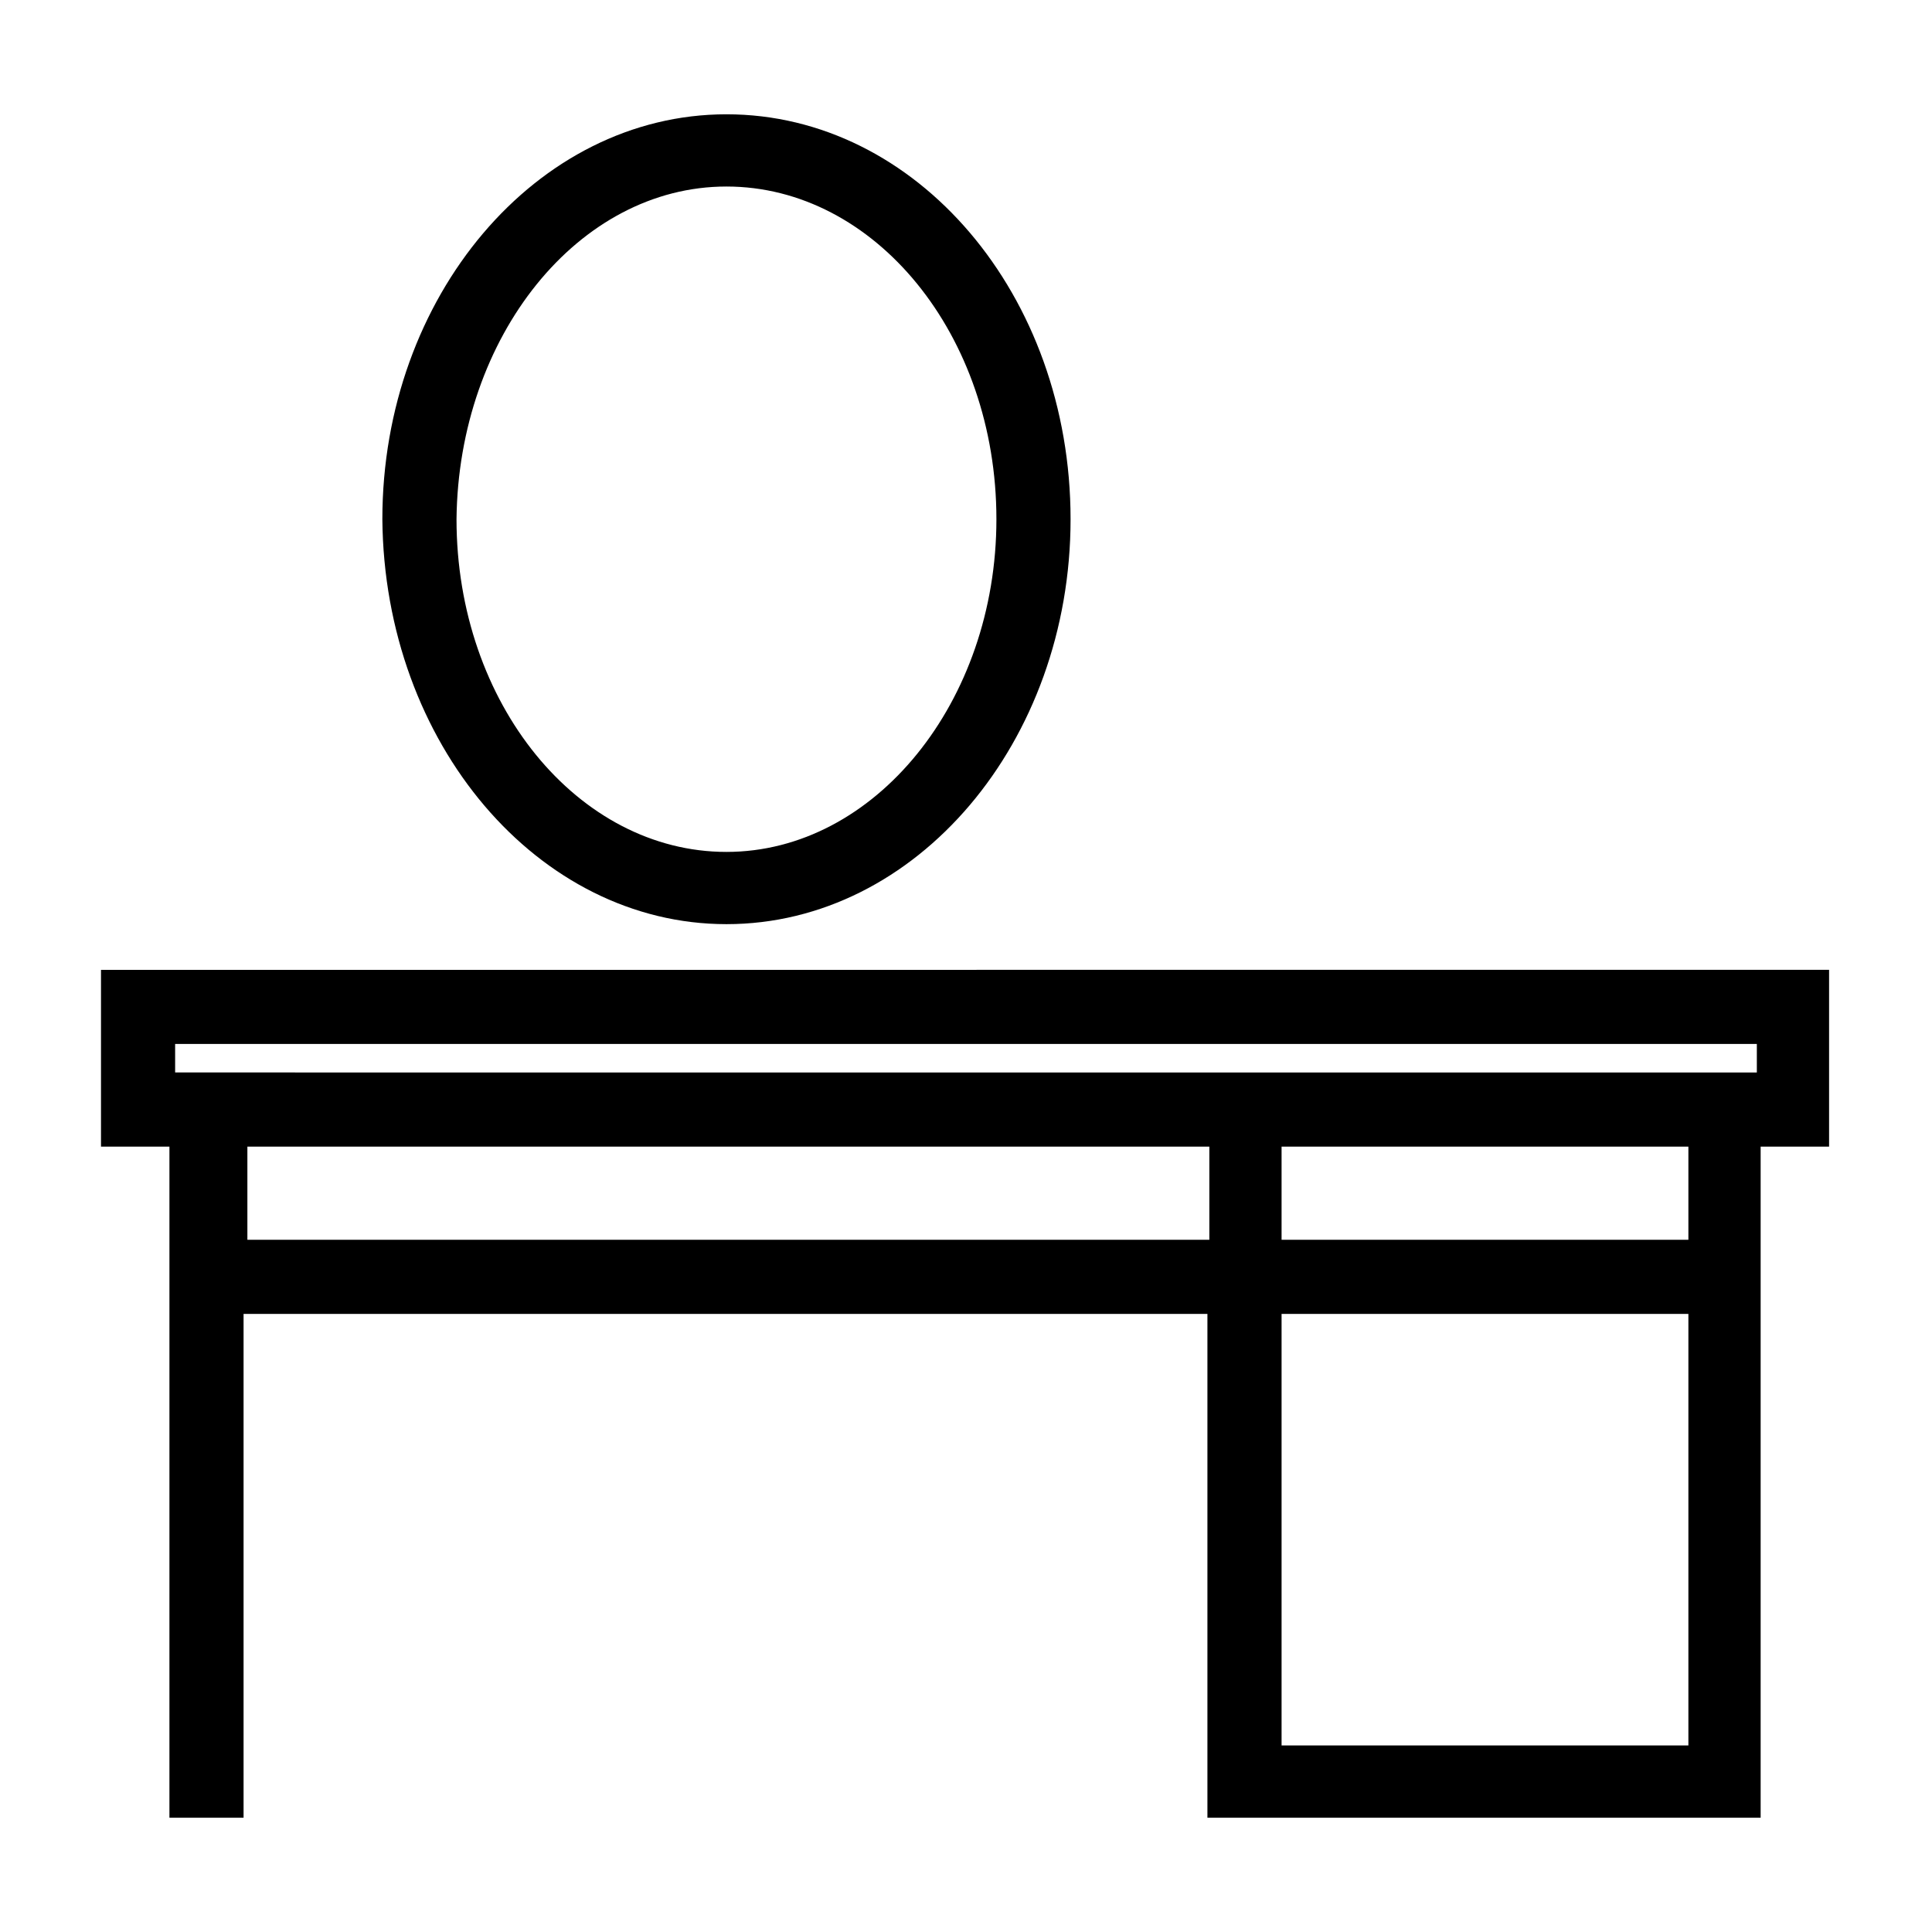
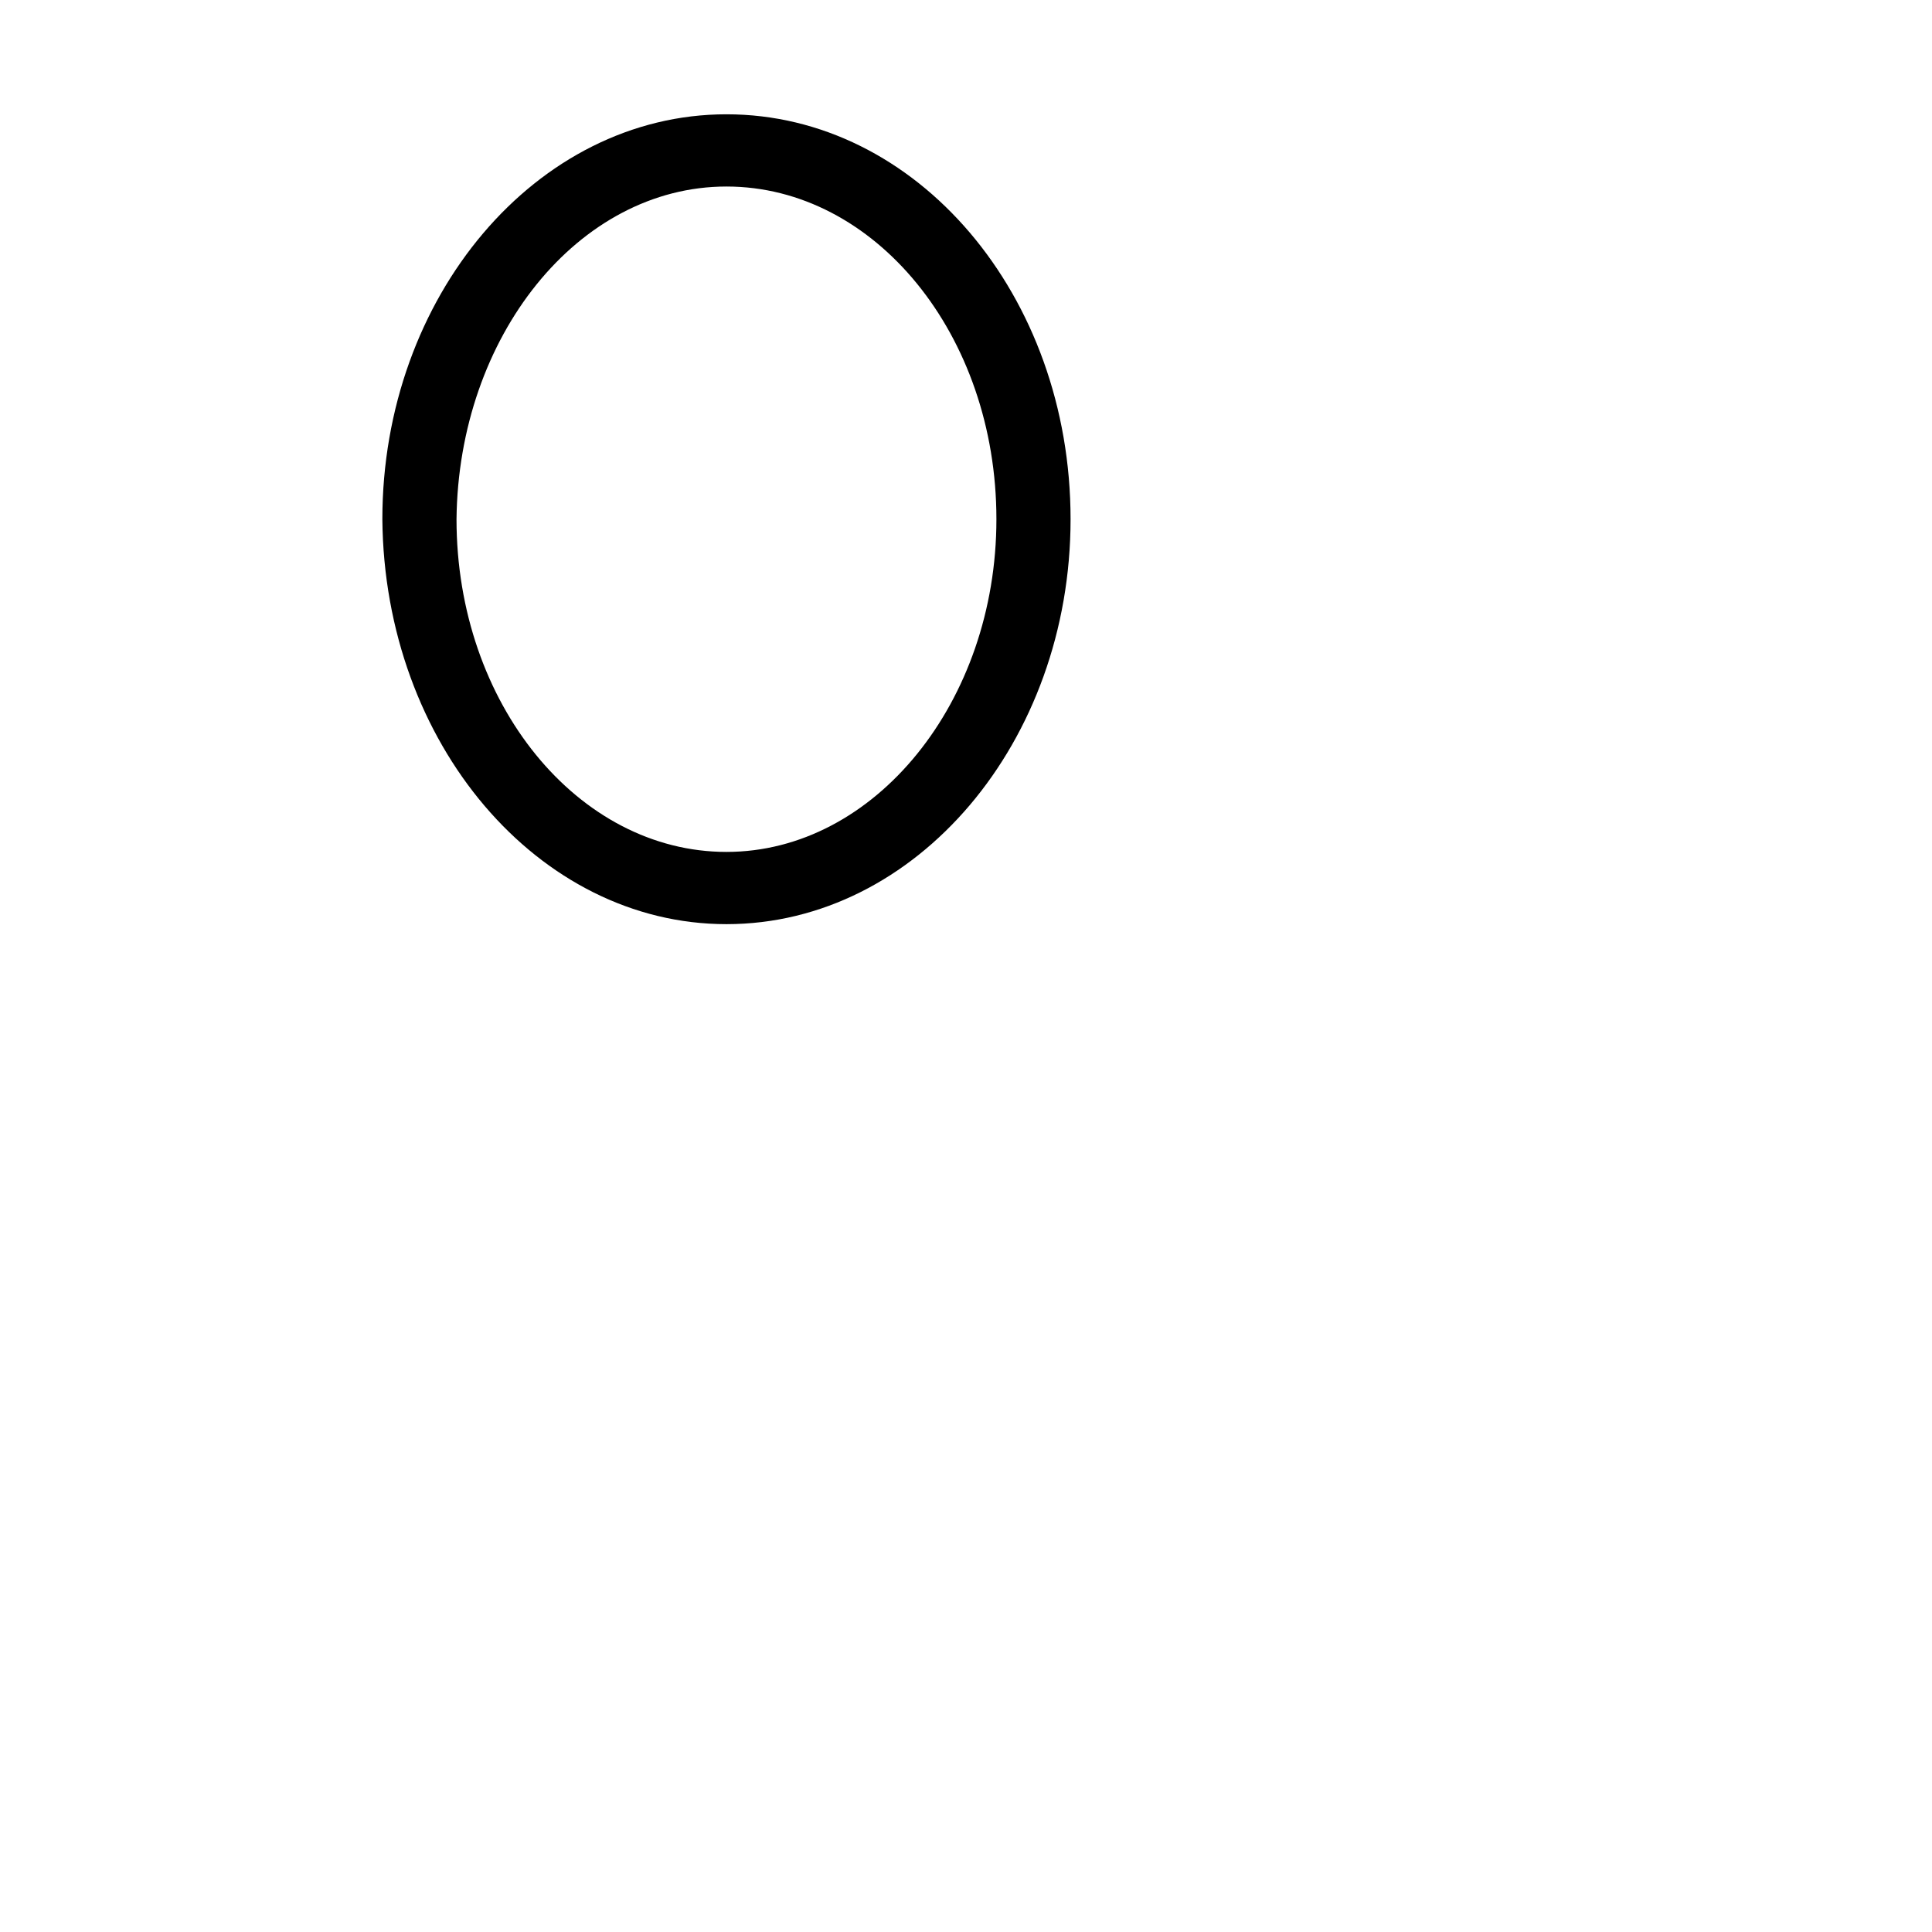
<svg xmlns="http://www.w3.org/2000/svg" fill="#000000" width="800px" height="800px" version="1.1" viewBox="144 144 512 512">
  <g>
-     <path d="m188.9 625.71h19.648v-133.51h255.43v133.51h146.61v-177.84h18.137v-46.855l-457.96 0.004v46.855h18.137zm275.08-153.16h-254.42v-24.688h254.93v24.688zm127.46 134.01h-107.81v-114.36h107.81zm0-134.01h-107.81v-24.688h107.81zm-401.03-51.891h419.17v7.559h-145.6l-255.43-0.004h-18.137z" />
    <path d="m336.52 388.91c50.383 0 91.191-48.367 91.191-107.31 0-59.449-40.809-107.31-91.191-107.31-50.383 0-91.191 48.367-91.191 107.31 0.504 59.453 41.312 107.31 91.191 107.31zm0-195.48c39.297 0 71.539 39.297 71.539 88.168 0 48.367-32.242 88.168-71.539 88.168s-71.539-39.297-71.539-88.168c0.5-48.367 32.242-88.168 71.539-88.168z" />
  </g>
</svg>